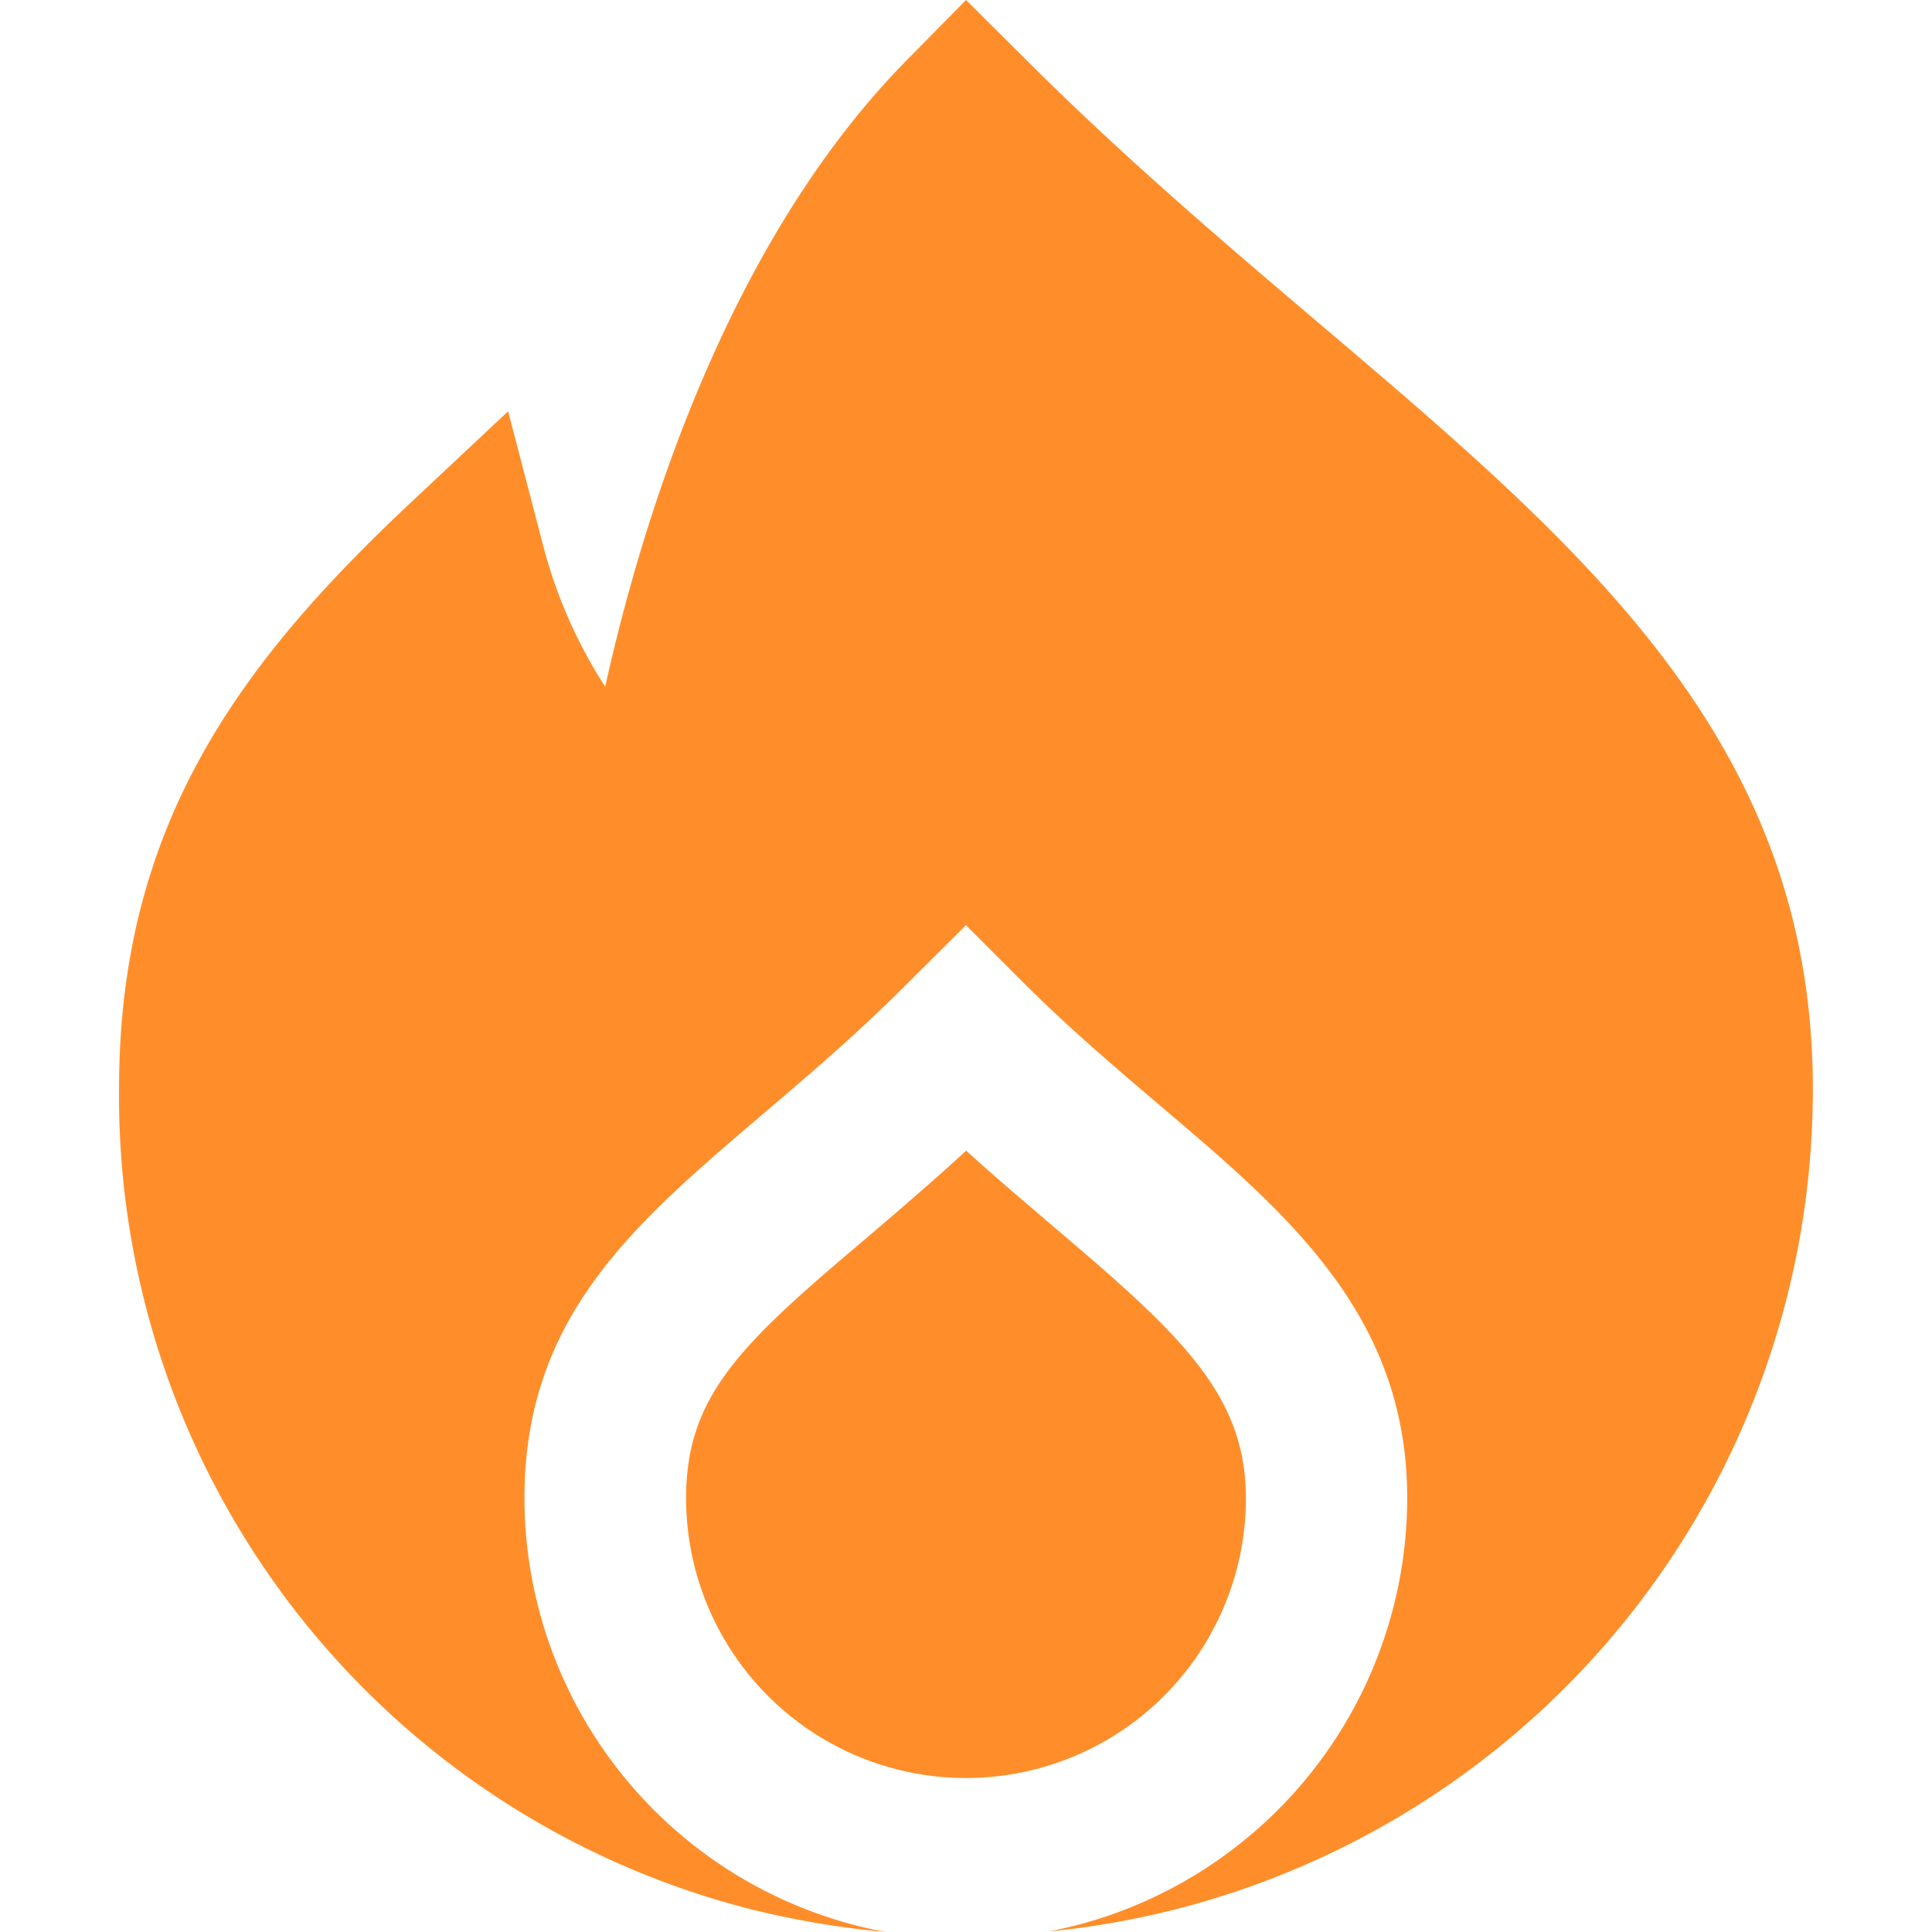
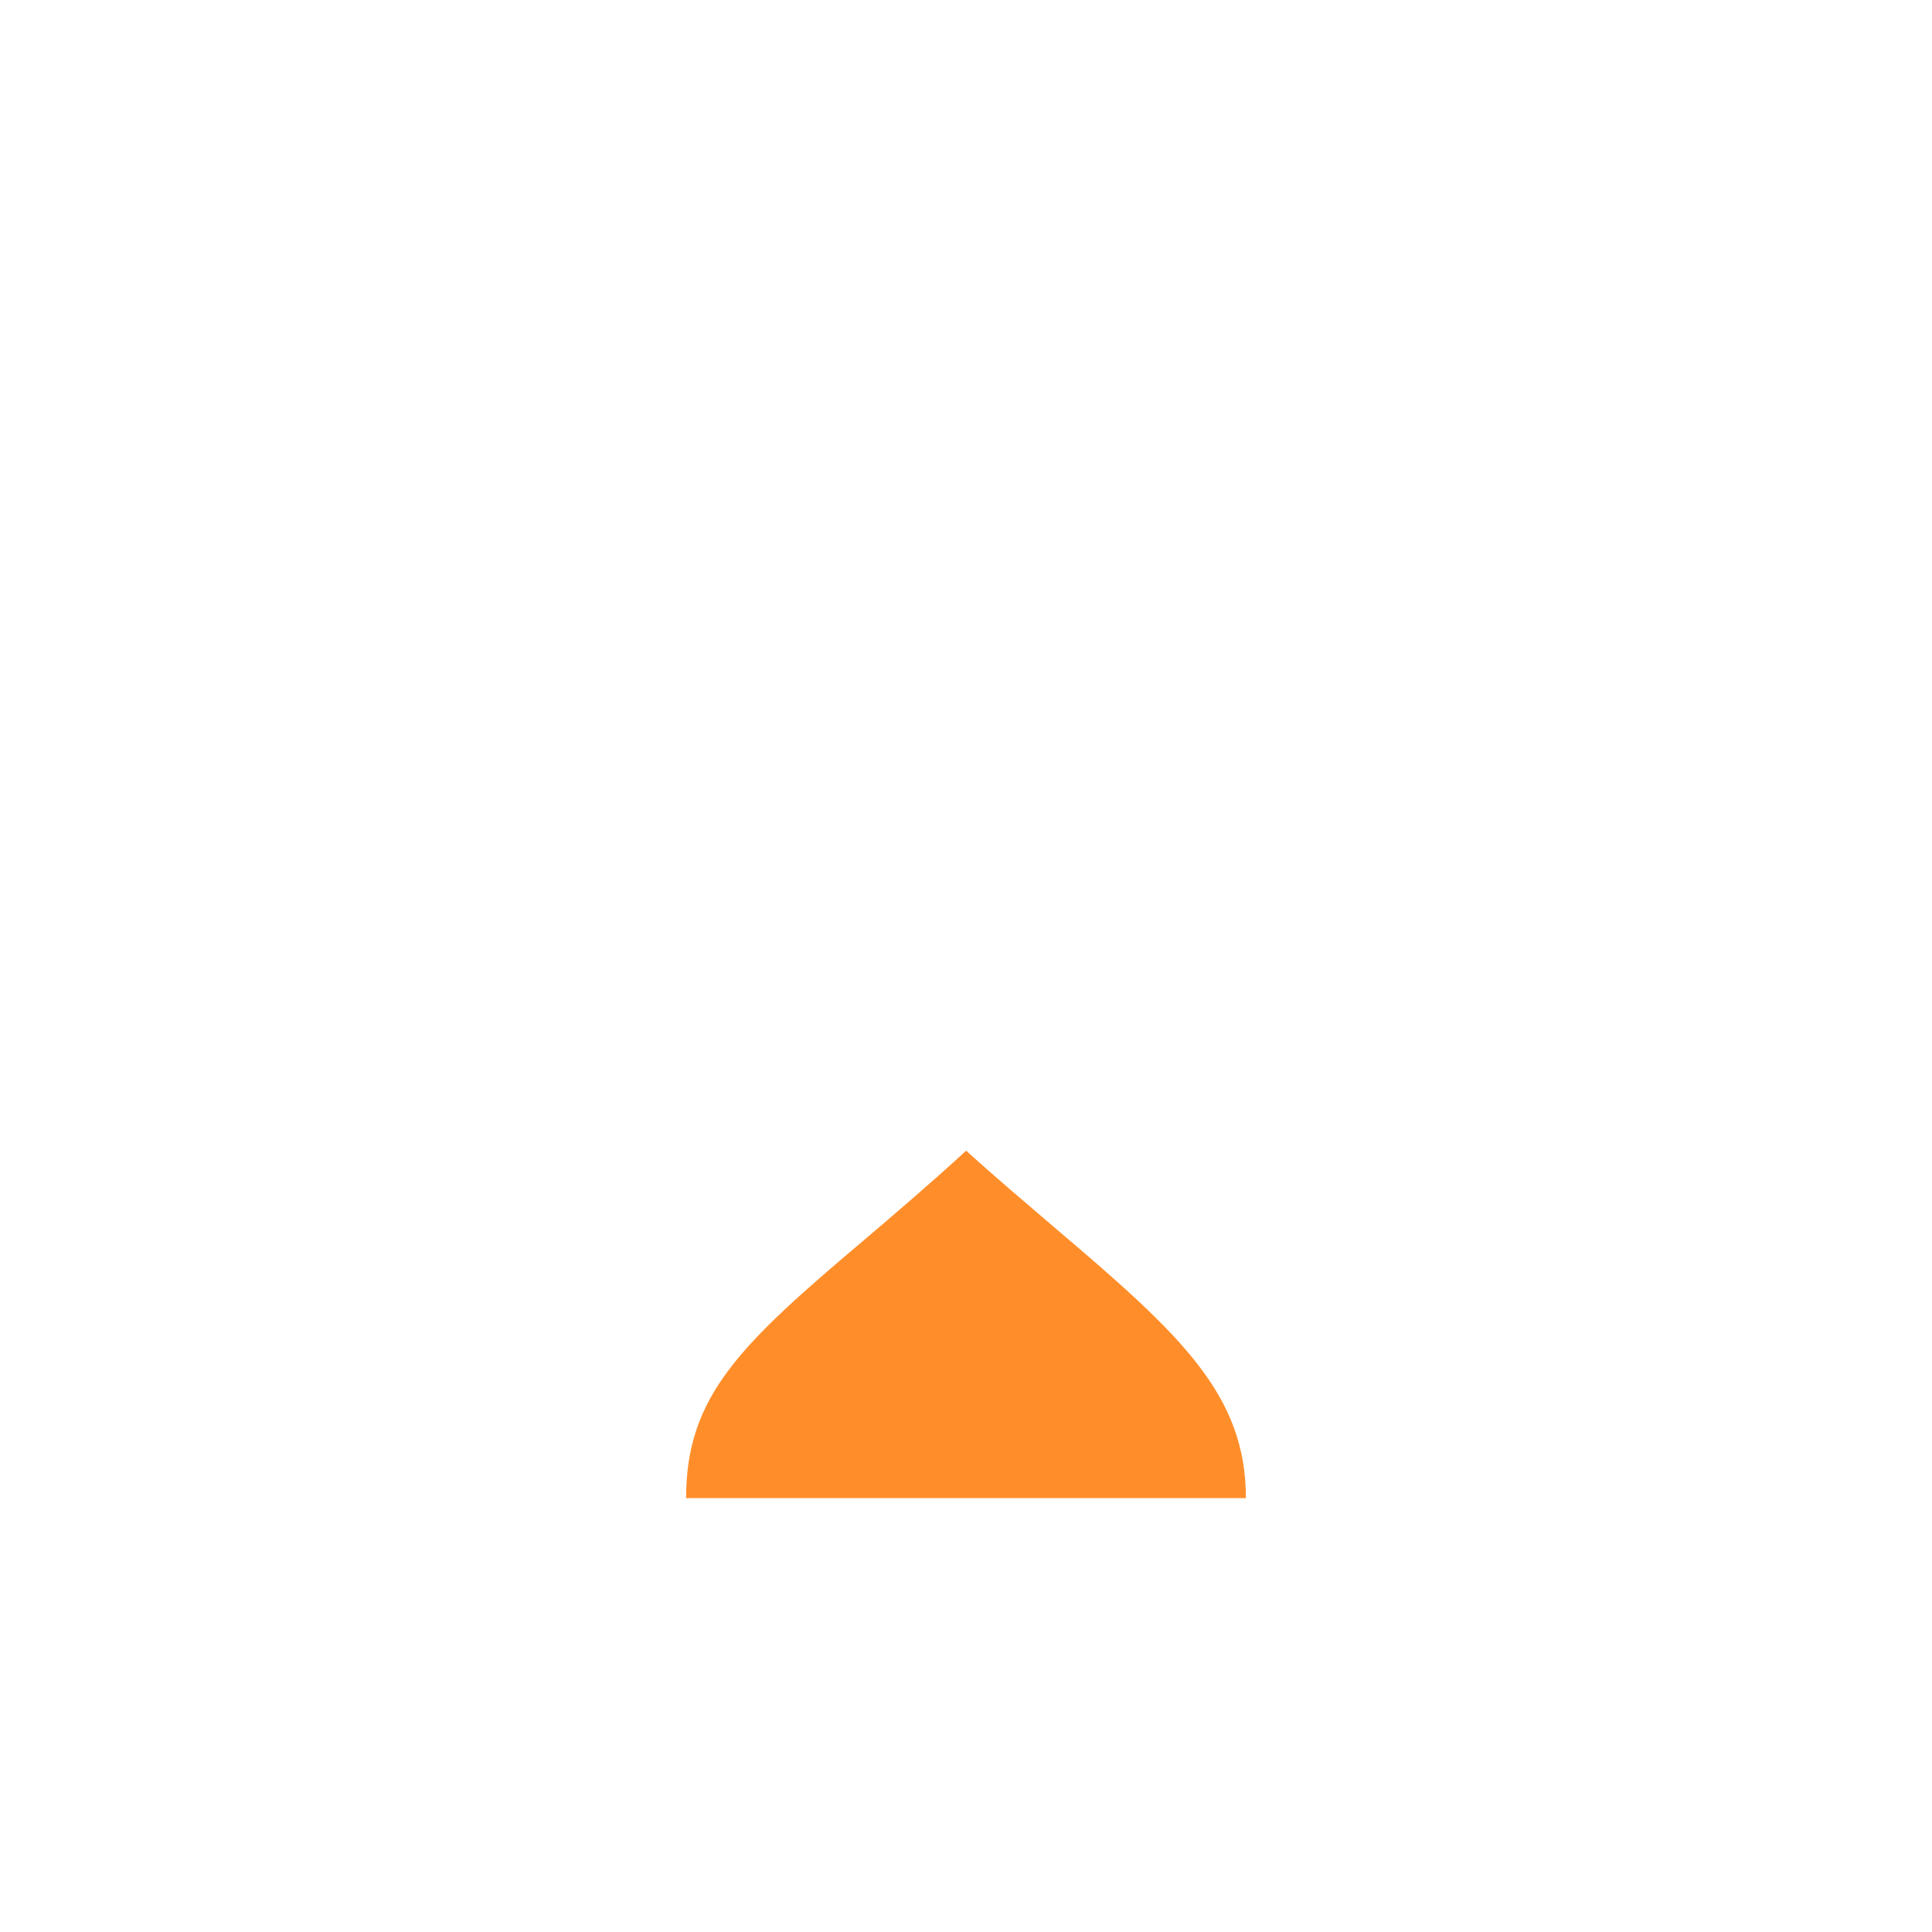
<svg xmlns="http://www.w3.org/2000/svg" id="Layer_1" data-name="Layer 1" viewBox="0 0 24 24" width="16" height="16" style="fill: #FF8E2A;">
-   <path d="M15.477,18.61c0-1.283-.808-2.029-2.357-3.344-.35-.3-.728-.618-1.118-.972-.445.409-.868.769-1.256,1.1C9.2,16.7,8.523,17.339,8.523,18.61a3.477,3.477,0,0,0,6.954,0Z" />
-   <path d="M16.408,4.035c-1.2-1.019-2.44-2.072-3.694-3.325L12,0,11.3.711c-2.254,2.262-3.32,5.736-3.782,7.82a6.04,6.04,0,0,1-.779-1.785L6.312,5.109,5.079,6.266c-2.159,2.028-3.6,4.039-3.6,7.259a10.422,10.422,0,0,0,7.8,10.18A11.153,11.153,0,0,0,11,24a5.491,5.491,0,0,1-4.485-5.39c0-2.25,1.357-3.4,2.928-4.742.561-.477,1.2-1.018,1.845-1.667L12,11.493l.708.708c.576.576,1.152,1.064,1.709,1.538,1.576,1.337,3.064,2.6,3.064,4.871a5.489,5.489,0,0,1-4.456,5.384A10.51,10.51,0,0,0,22.52,13.527C22.52,9.225,19.687,6.82,16.408,4.035Z" />
+   <path d="M15.477,18.61c0-1.283-.808-2.029-2.357-3.344-.35-.3-.728-.618-1.118-.972-.445.409-.868.769-1.256,1.1C9.2,16.7,8.523,17.339,8.523,18.61Z" />
</svg>